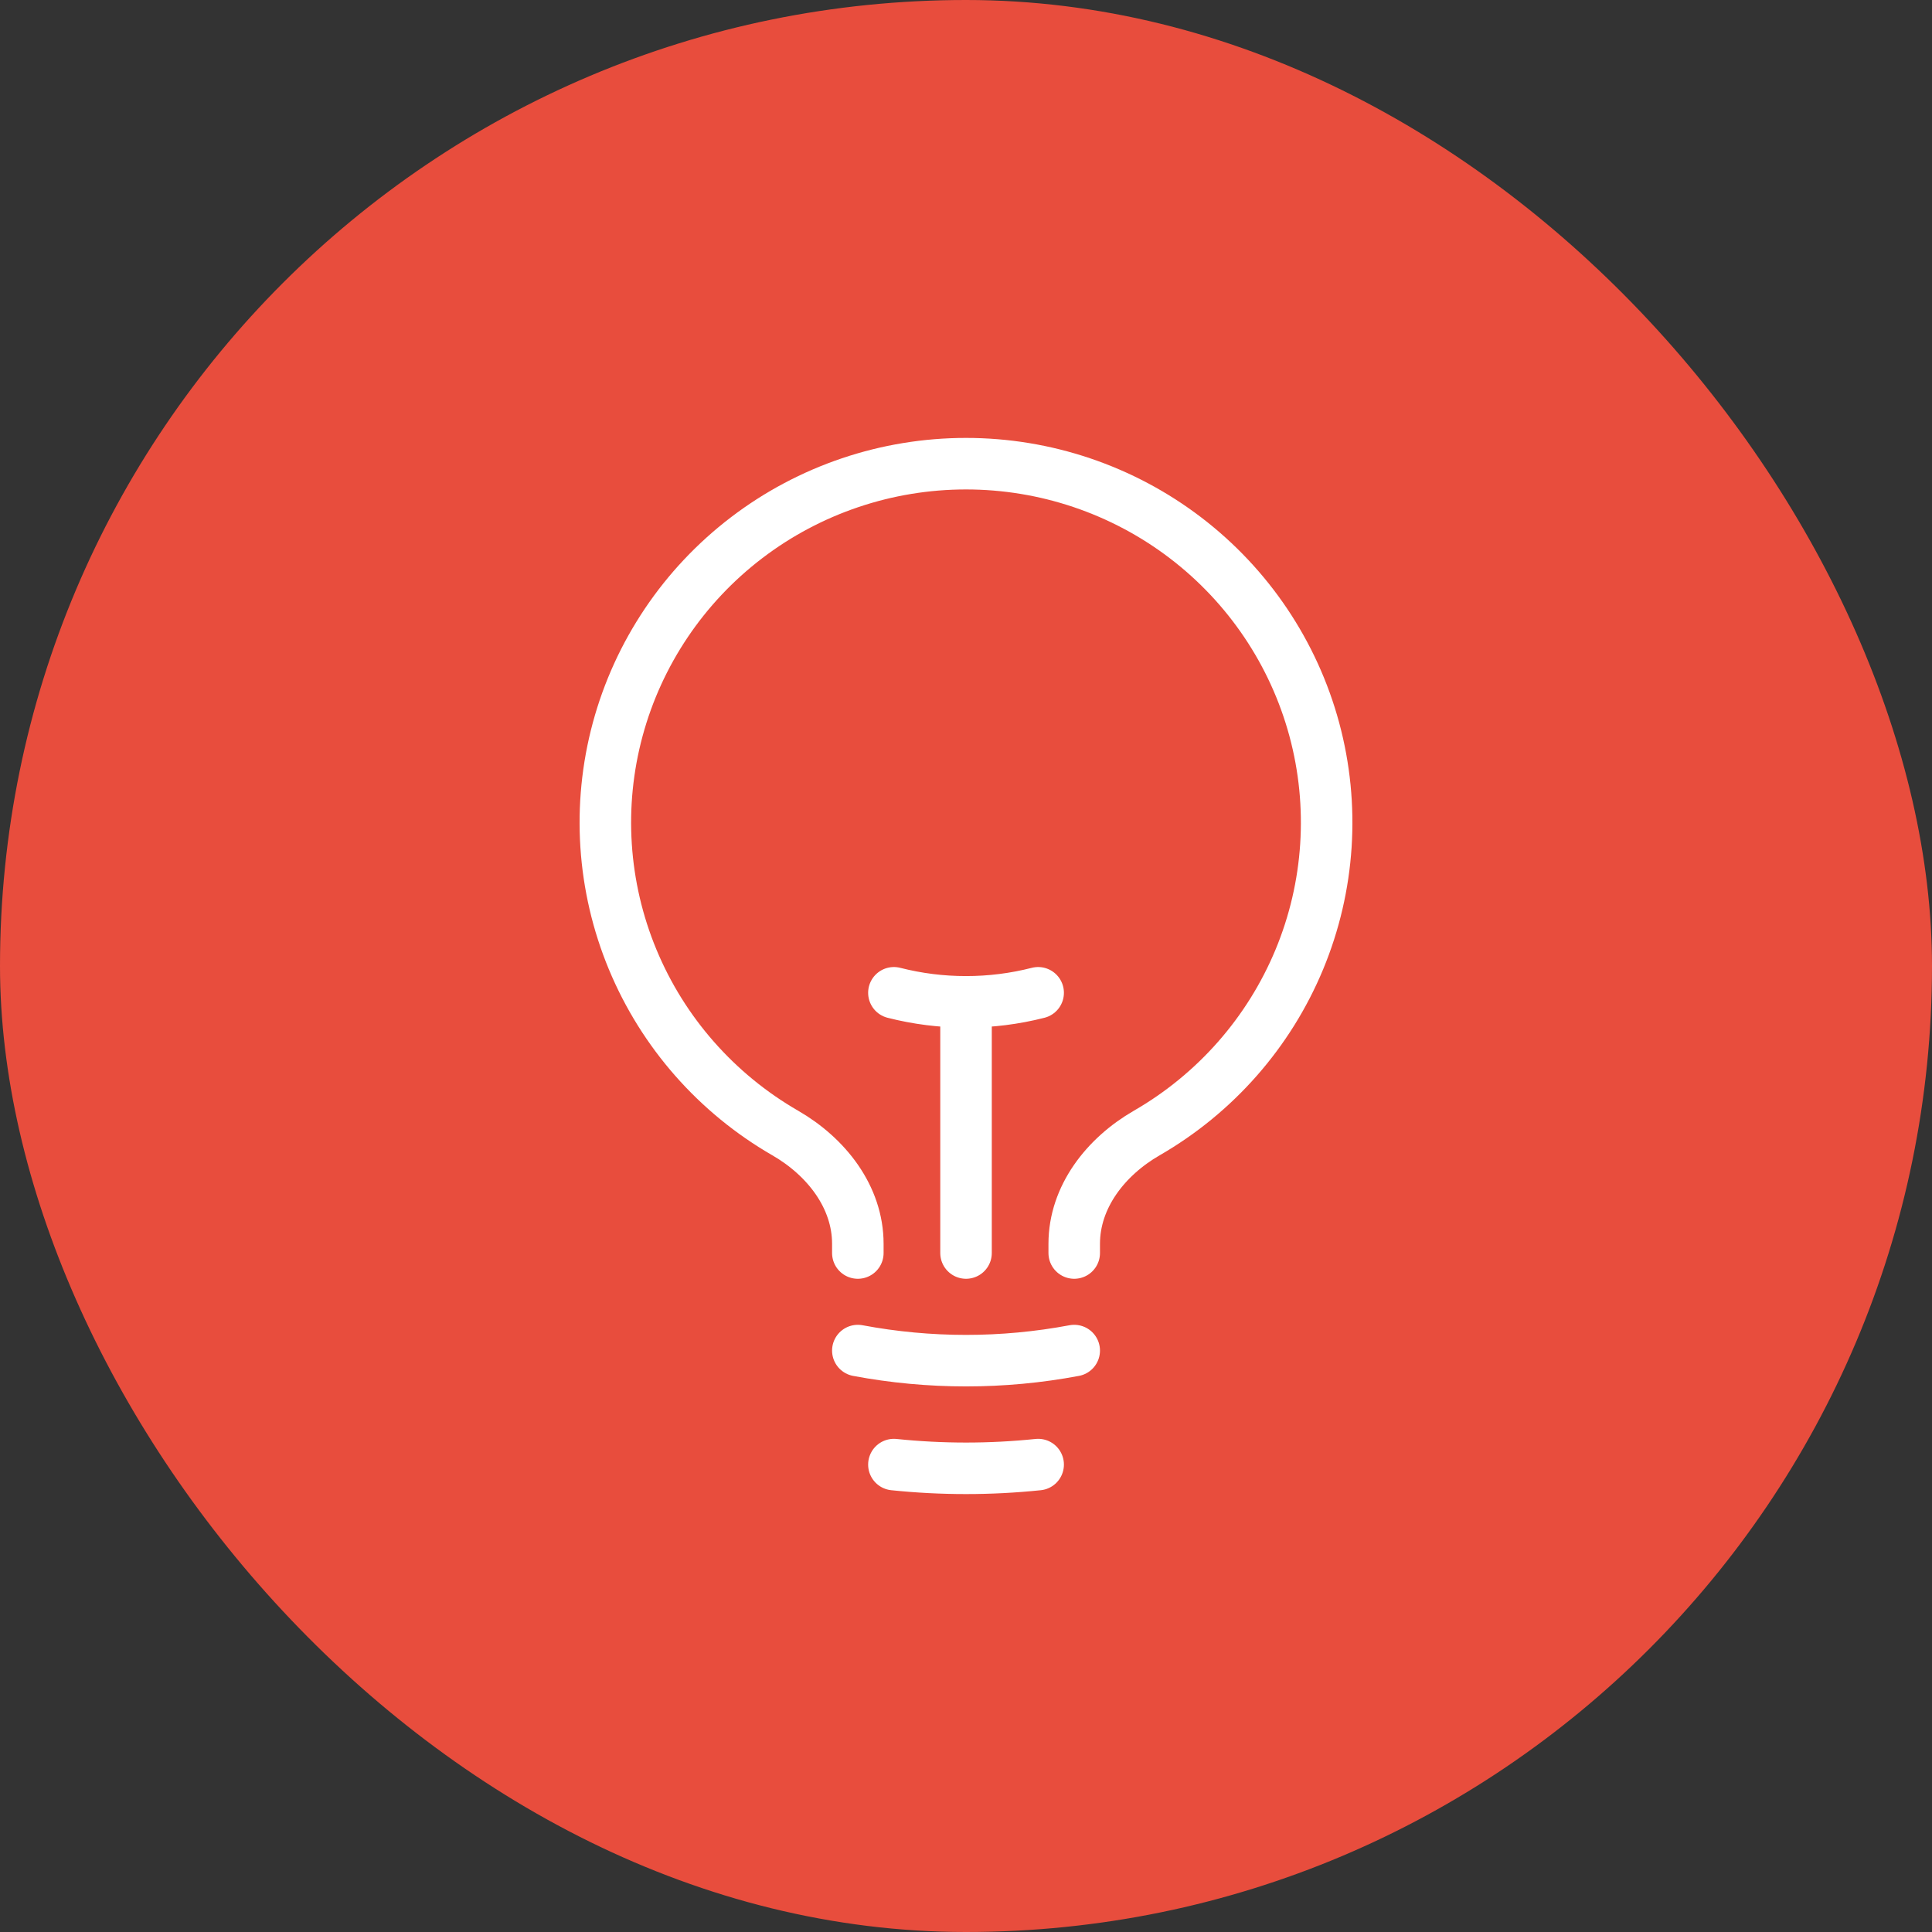
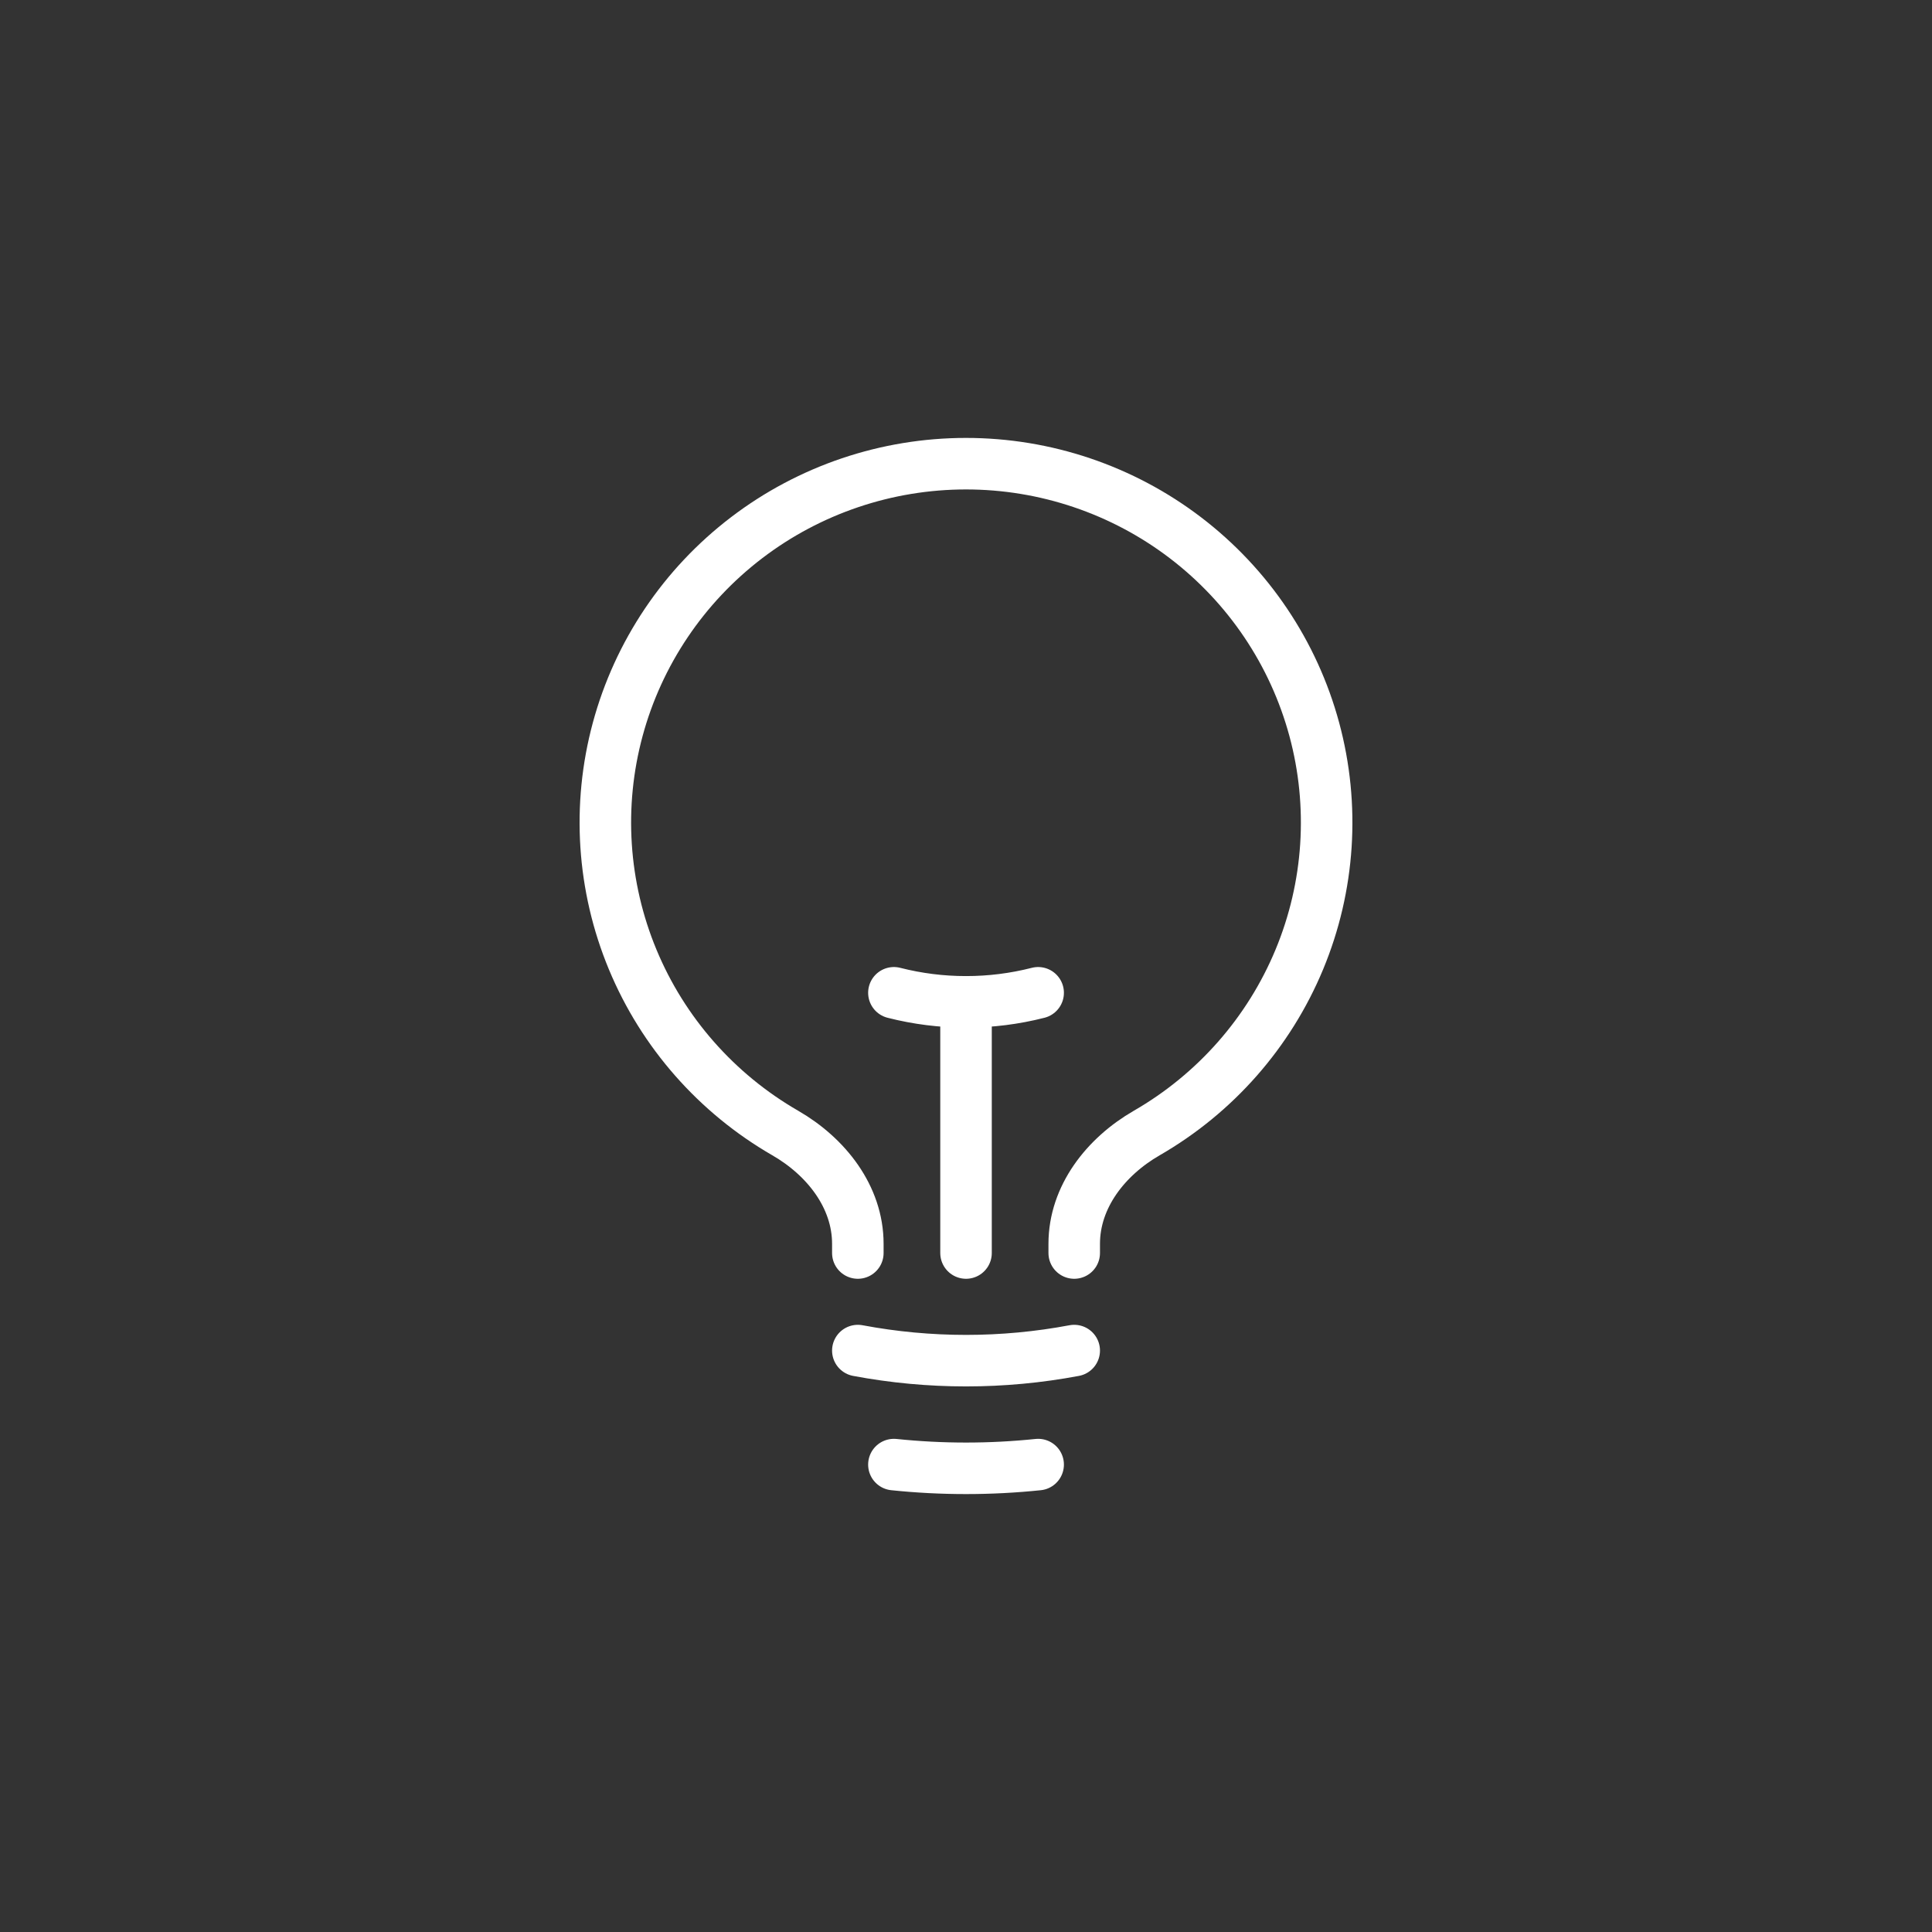
<svg xmlns="http://www.w3.org/2000/svg" width="75" height="75" viewBox="0 0 75 75" fill="none">
  <rect x="0" y="0" width="75" height="75" fill="#333333" stroke="none" />
  <g clip-path="url(#clip0_3495_6471)">
-     <rect width="75" height="75" rx="37.5" fill="#E84D3D" />
    <path d="M37.501 48.642V38.891M37.501 38.891C38.445 38.892 39.386 38.774 40.301 38.54M37.501 38.891C36.556 38.892 35.616 38.774 34.701 38.54M41.701 52.429C38.926 52.951 36.076 52.951 33.301 52.429M40.301 56.855C38.439 57.048 36.562 57.048 34.701 56.855M41.701 48.642V48.285C41.701 46.459 42.929 44.899 44.516 43.984C47.181 42.448 49.264 40.08 50.44 37.247C51.616 34.415 51.82 31.275 51.021 28.316C50.221 25.356 48.463 22.741 46.019 20.876C43.575 19.011 40.58 18 37.5 18C34.42 18 31.425 19.011 28.981 20.876C26.537 22.741 24.779 25.356 23.979 28.316C23.18 31.275 23.384 34.415 24.56 37.247C25.736 40.08 27.819 42.448 30.484 43.984C32.071 44.899 33.301 46.459 33.301 48.285V48.642" stroke="white" stroke-width="2" stroke-linecap="round" stroke-linejoin="round" />
  </g>
  <defs>
    <clipPath id="clip0_3495_6471">
      <rect width="75" height="75" fill="white" />
    </clipPath>
  </defs>
</svg>